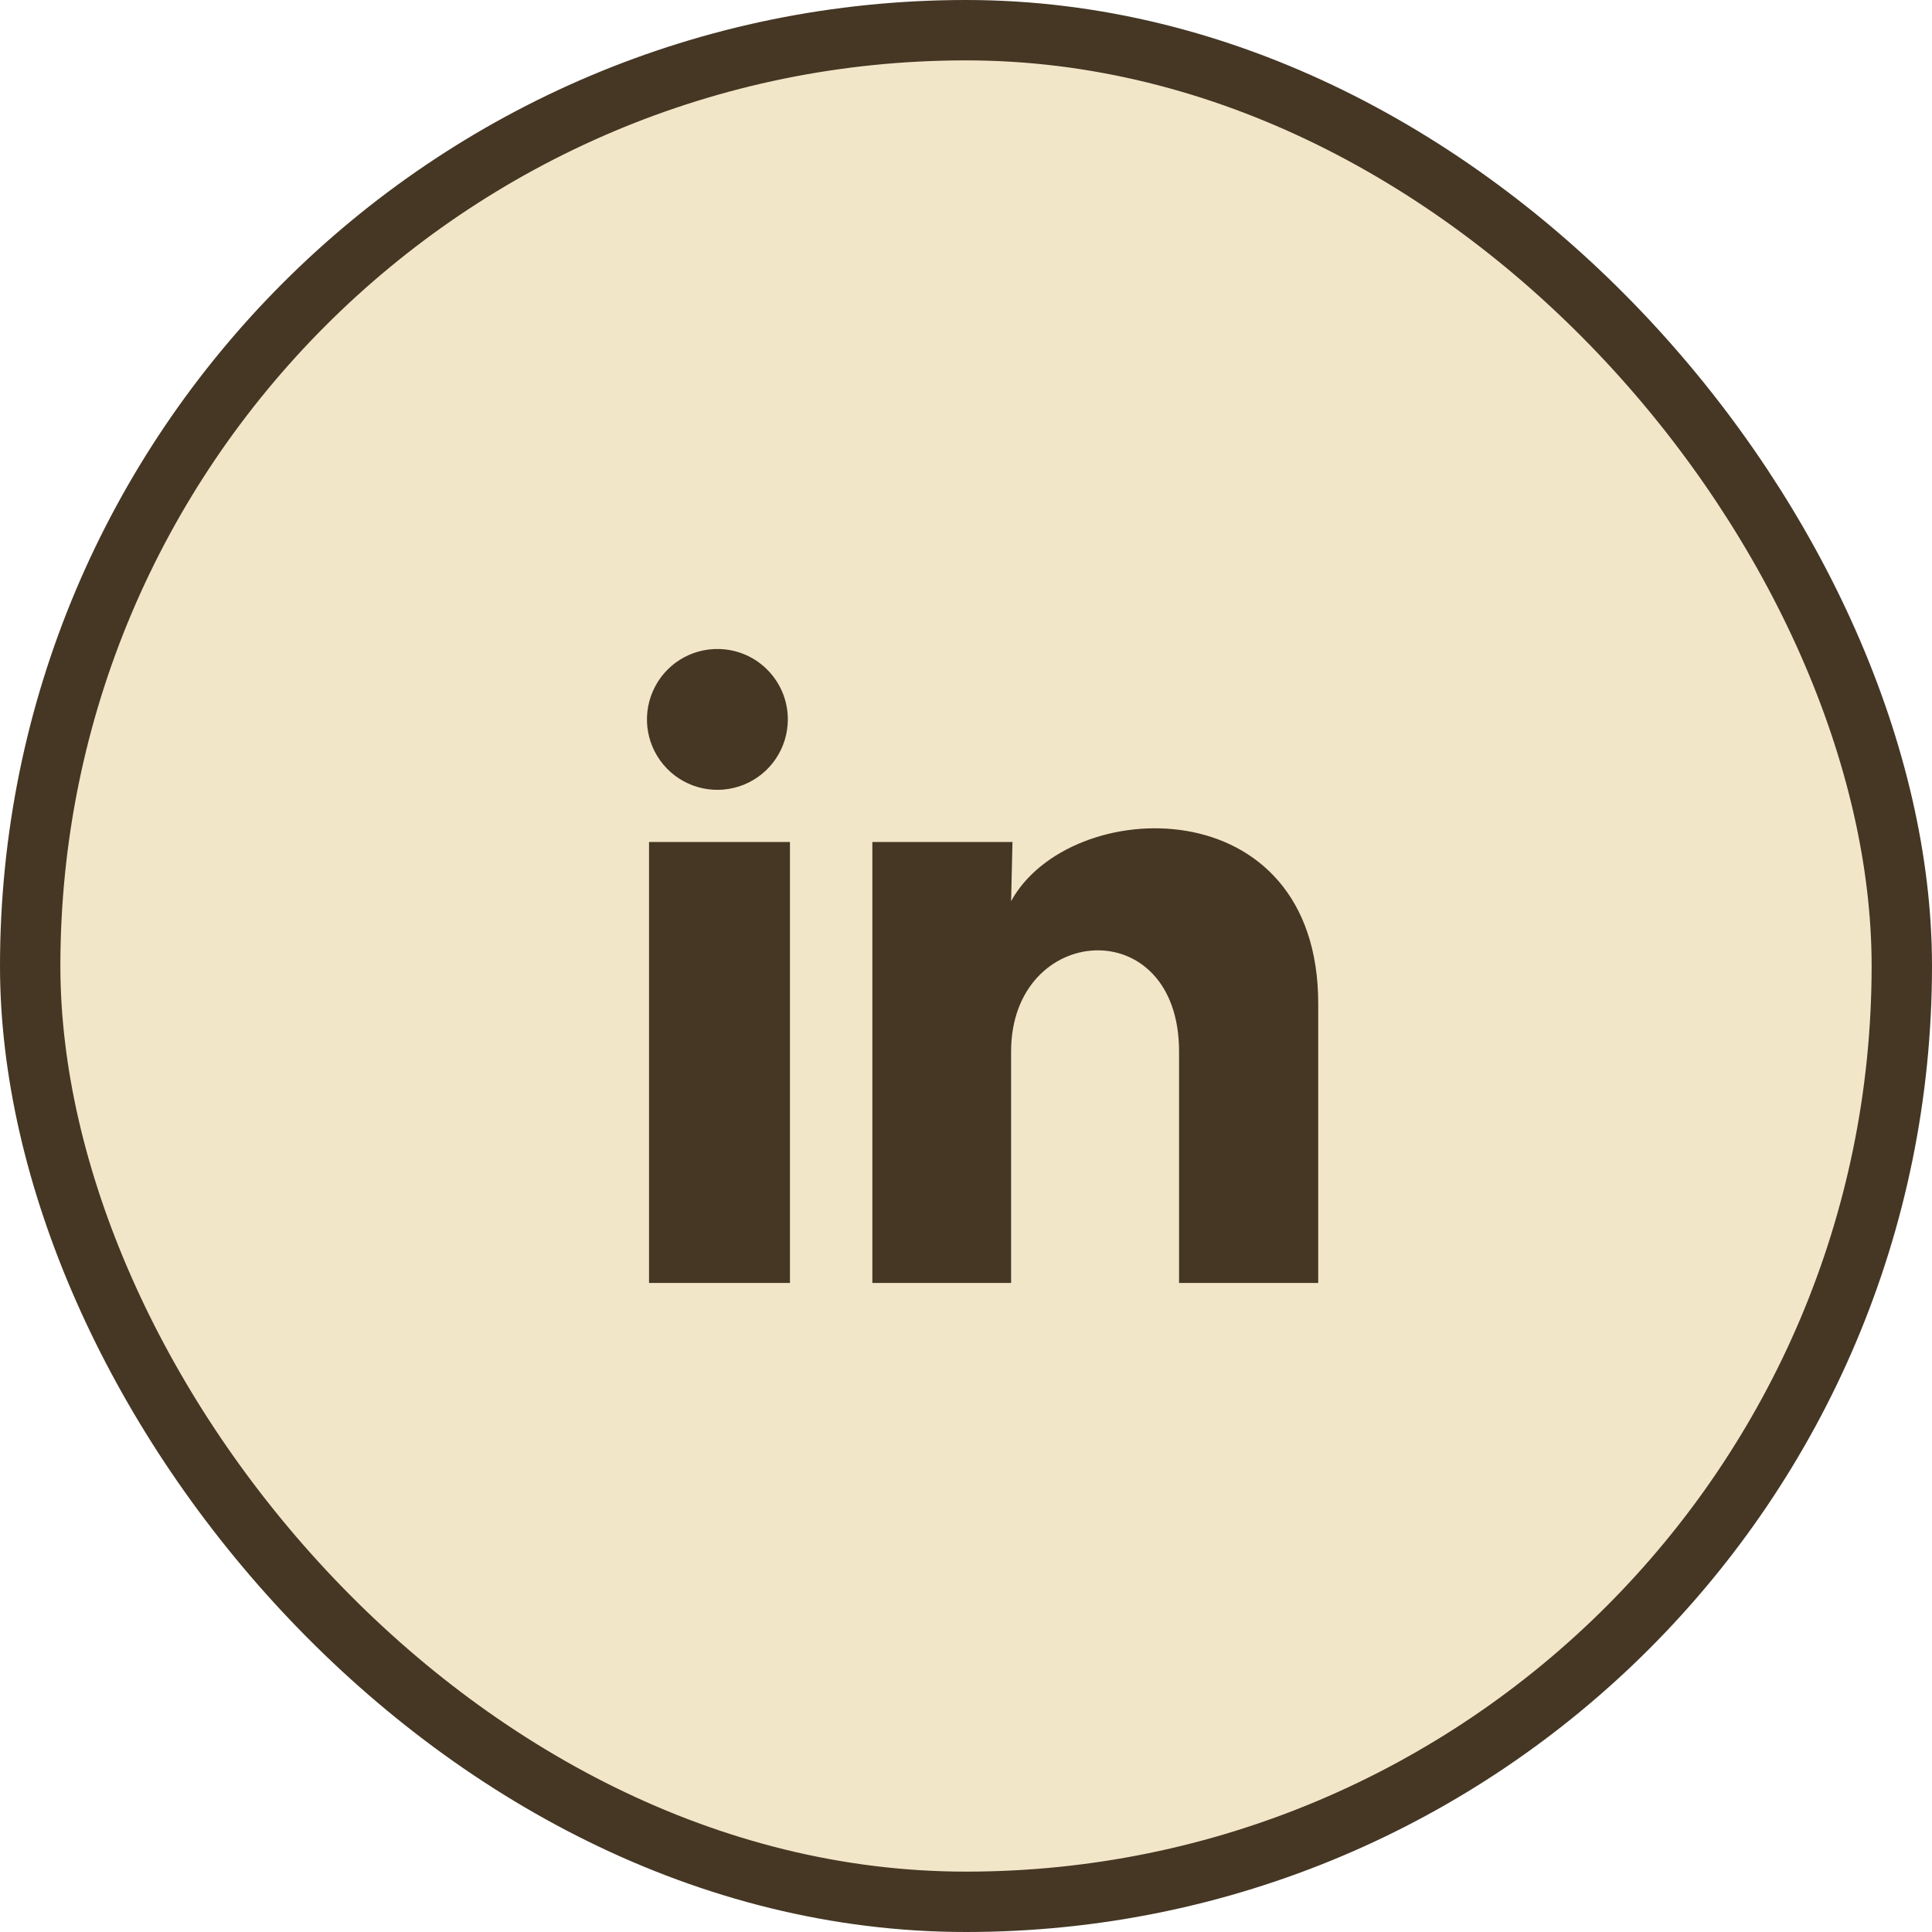
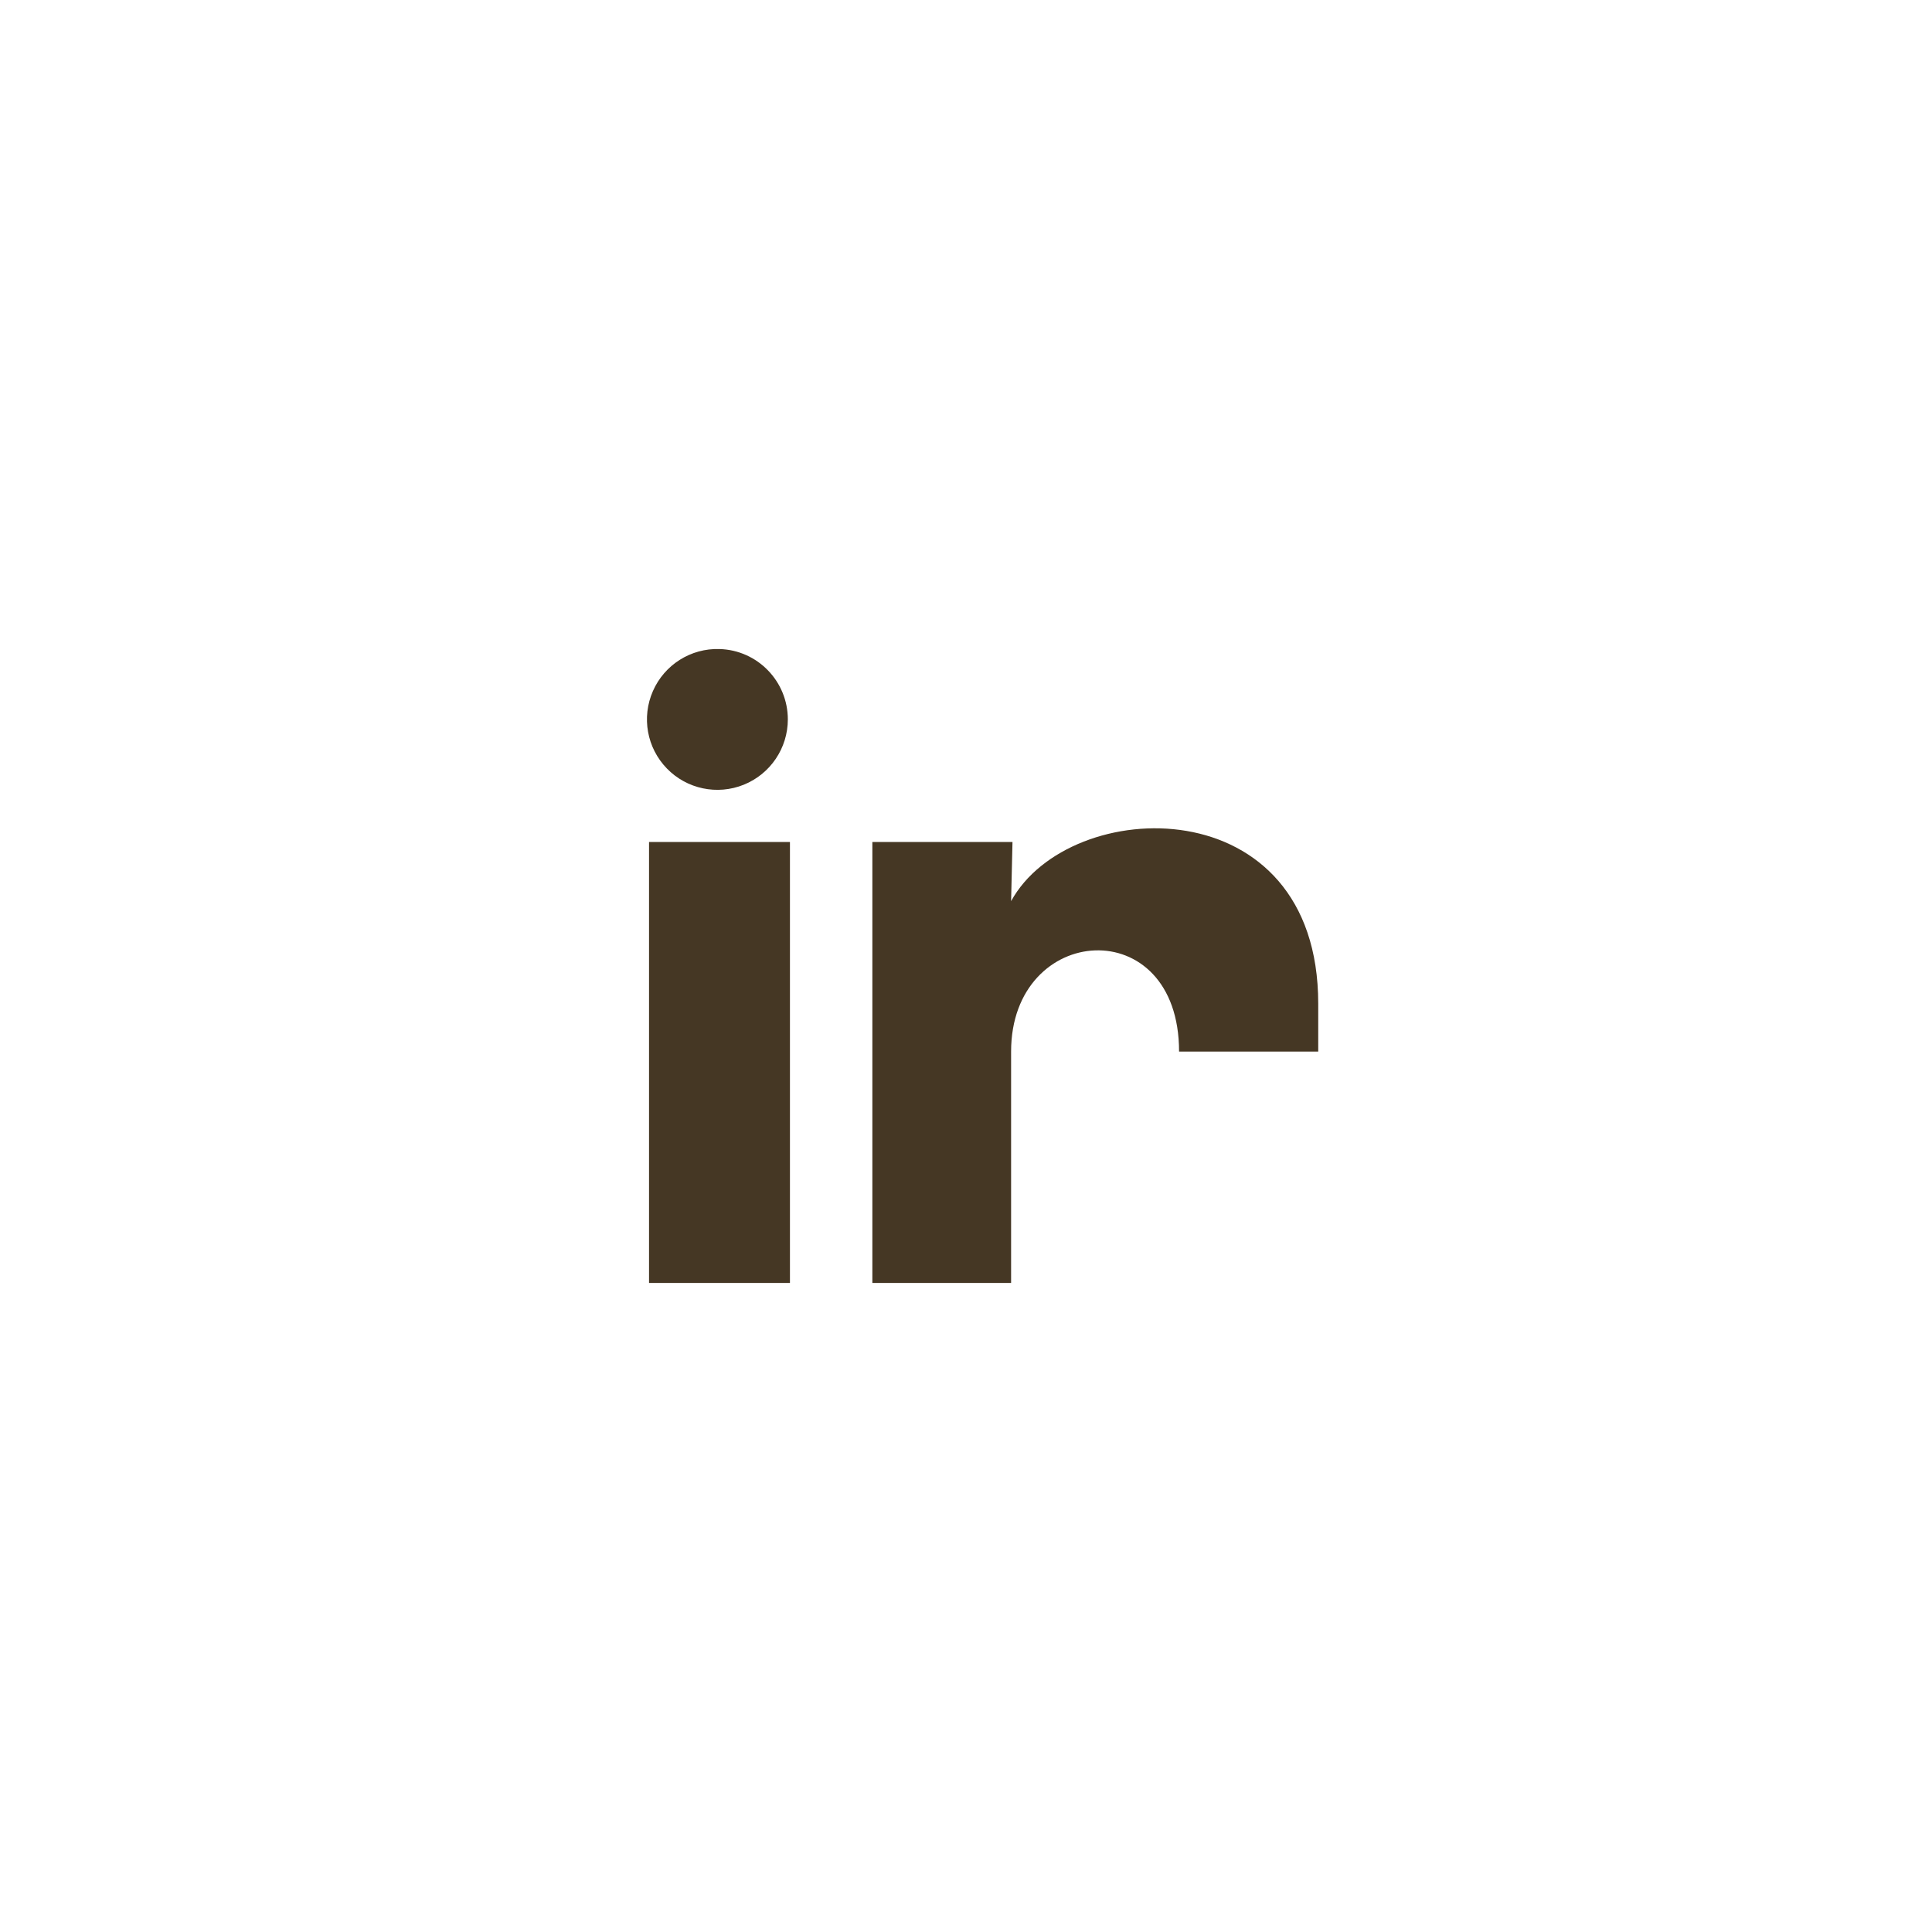
<svg xmlns="http://www.w3.org/2000/svg" width="32" height="32" viewBox="0 0 32 32" fill="none">
-   <rect x="0.5" y="0.5" width="31" height="31" rx="15.5" fill="#F2E6C9" stroke="#453724" />
-   <path d="M13.049 11.916C13.049 12.391 12.76 12.819 12.32 12.997C11.88 13.175 11.375 13.069 11.045 12.728C10.714 12.387 10.623 11.88 10.815 11.445C11.006 11.01 11.442 10.735 11.917 10.75C12.548 10.768 13.049 11.285 13.049 11.916ZM13.084 13.946H10.75V21.25H13.084V13.946ZM16.77 13.946H14.449V21.25H16.747V17.417C16.747 15.282 19.529 15.084 19.529 17.417V21.25H21.834V16.624C21.834 13.025 17.715 13.159 16.747 14.926L16.77 13.946Z" fill="#453724" />
+   <path d="M13.049 11.916C13.049 12.391 12.76 12.819 12.32 12.997C11.88 13.175 11.375 13.069 11.045 12.728C10.714 12.387 10.623 11.88 10.815 11.445C11.006 11.01 11.442 10.735 11.917 10.75C12.548 10.768 13.049 11.285 13.049 11.916ZM13.084 13.946H10.75V21.25H13.084V13.946ZM16.77 13.946H14.449V21.25H16.747V17.417C16.747 15.282 19.529 15.084 19.529 17.417H21.834V16.624C21.834 13.025 17.715 13.159 16.747 14.926L16.77 13.946Z" fill="#453724" />
</svg>